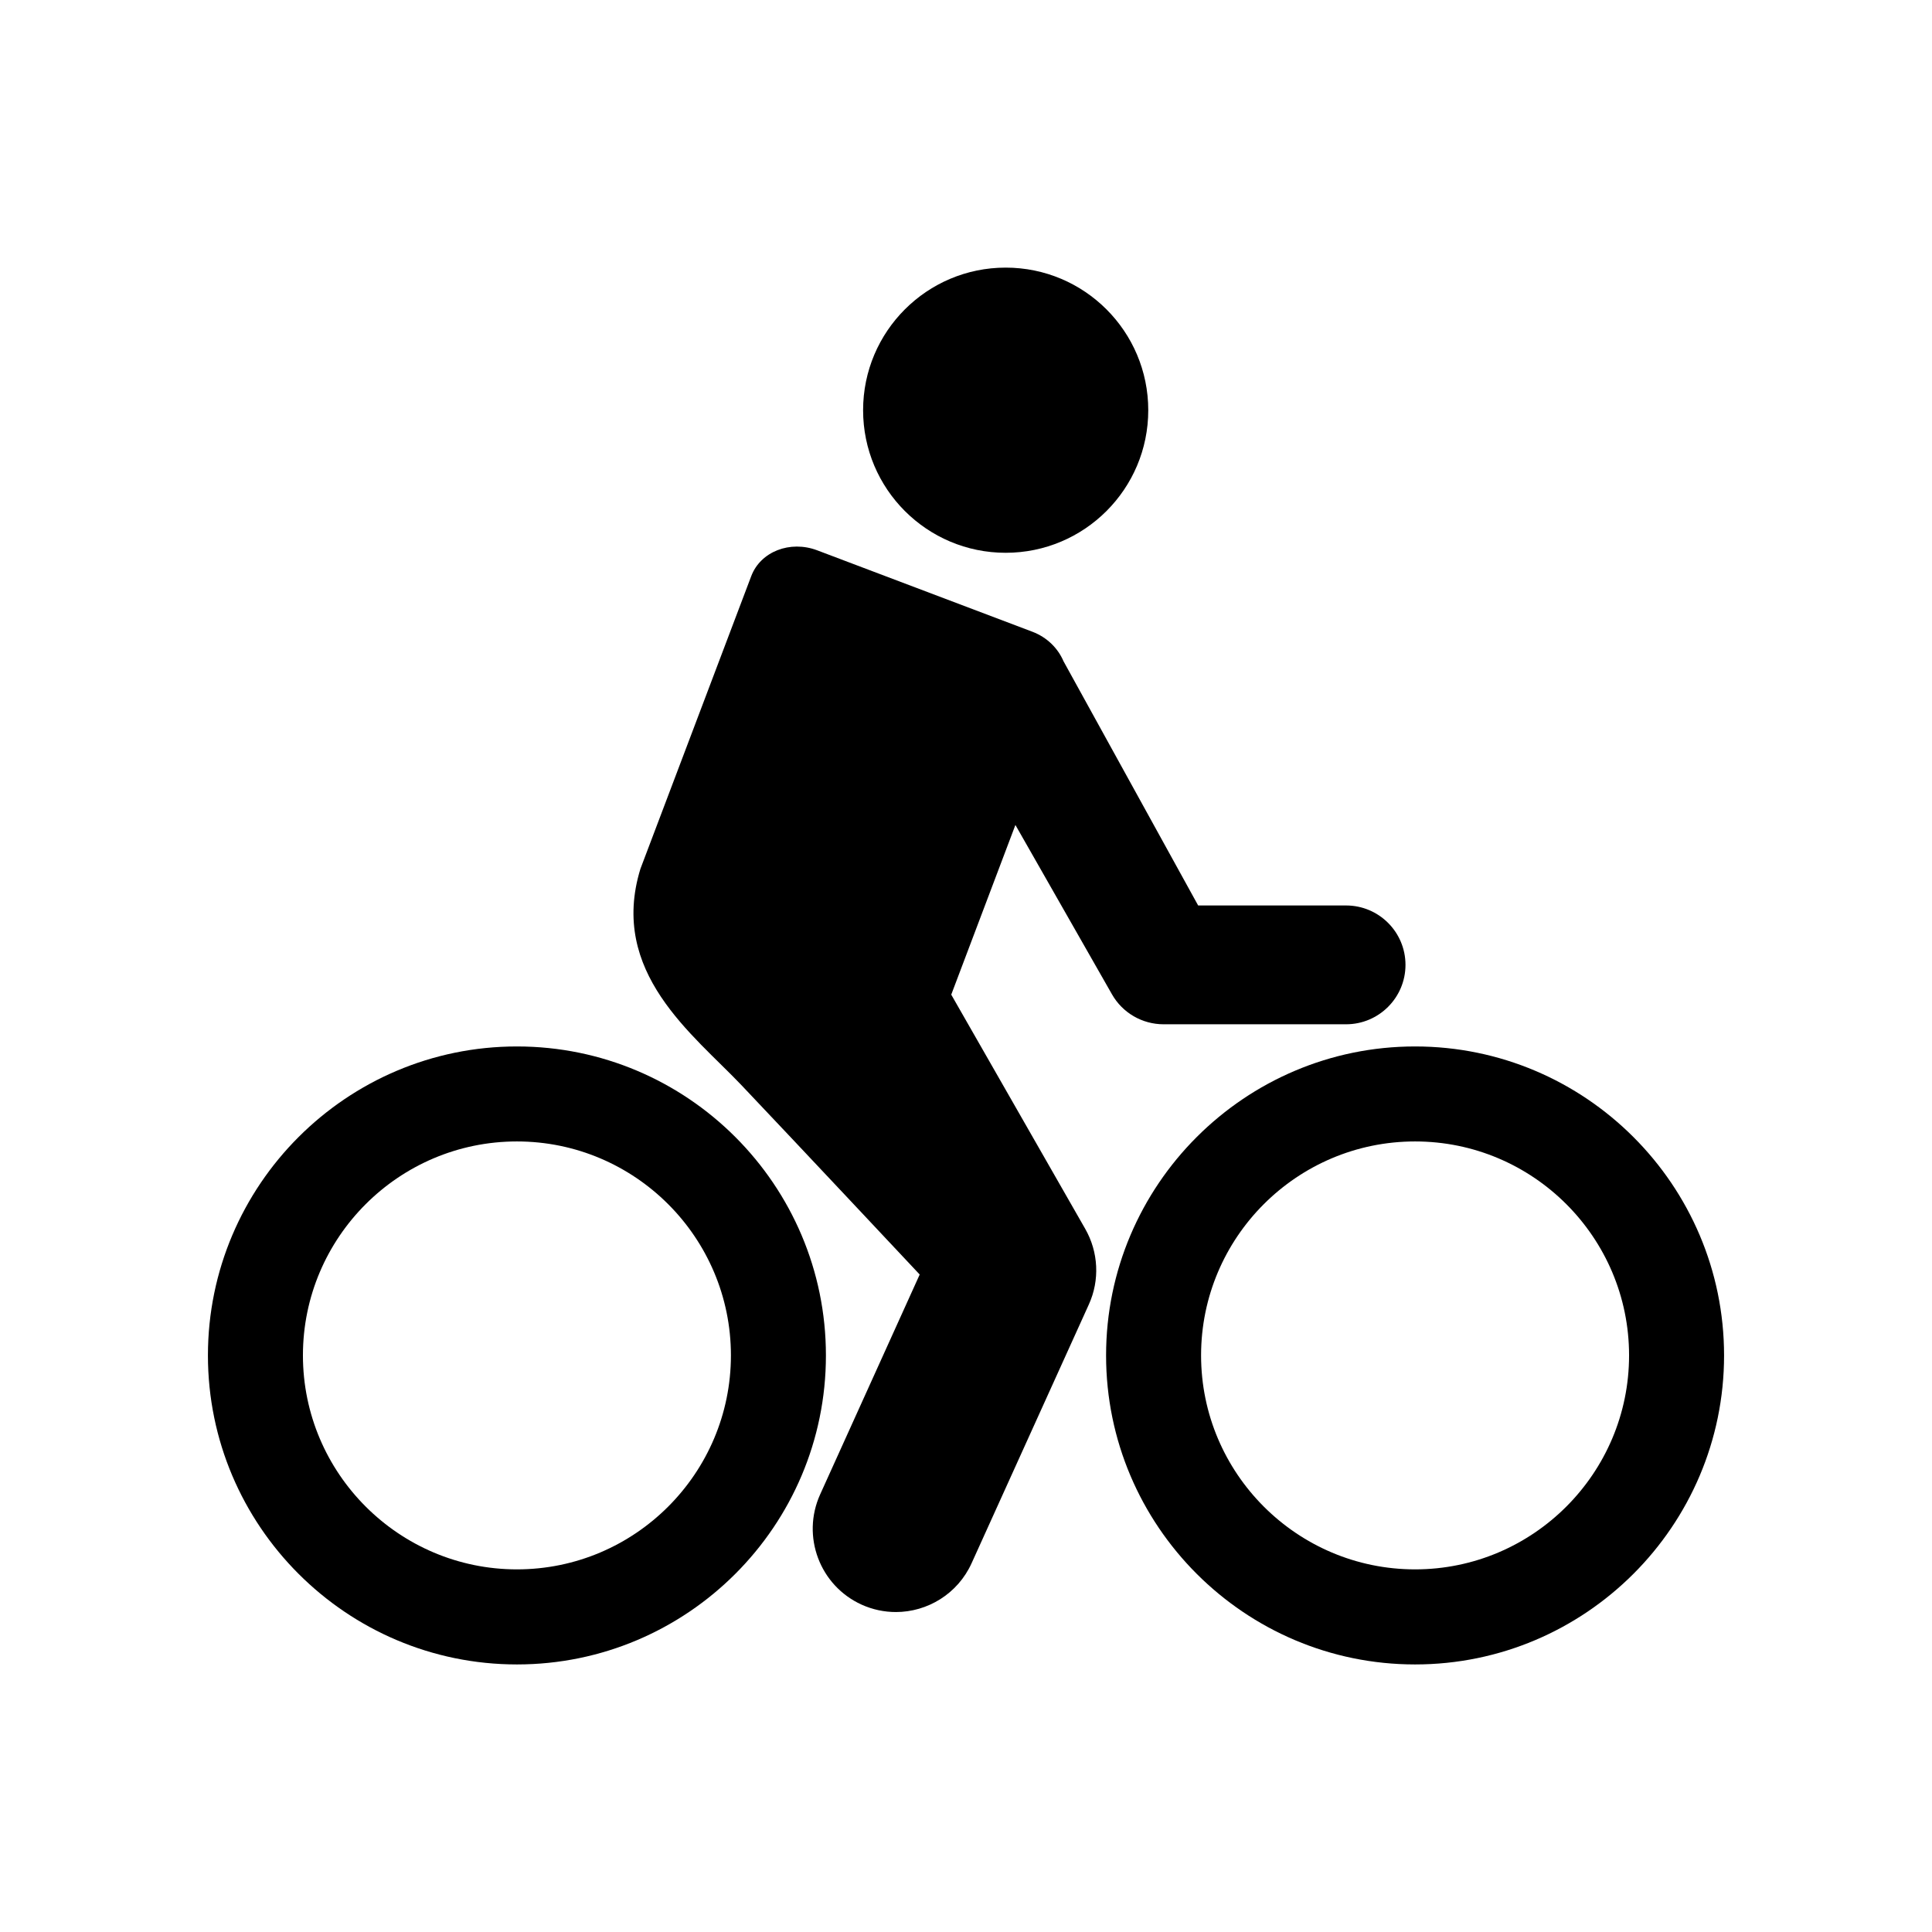
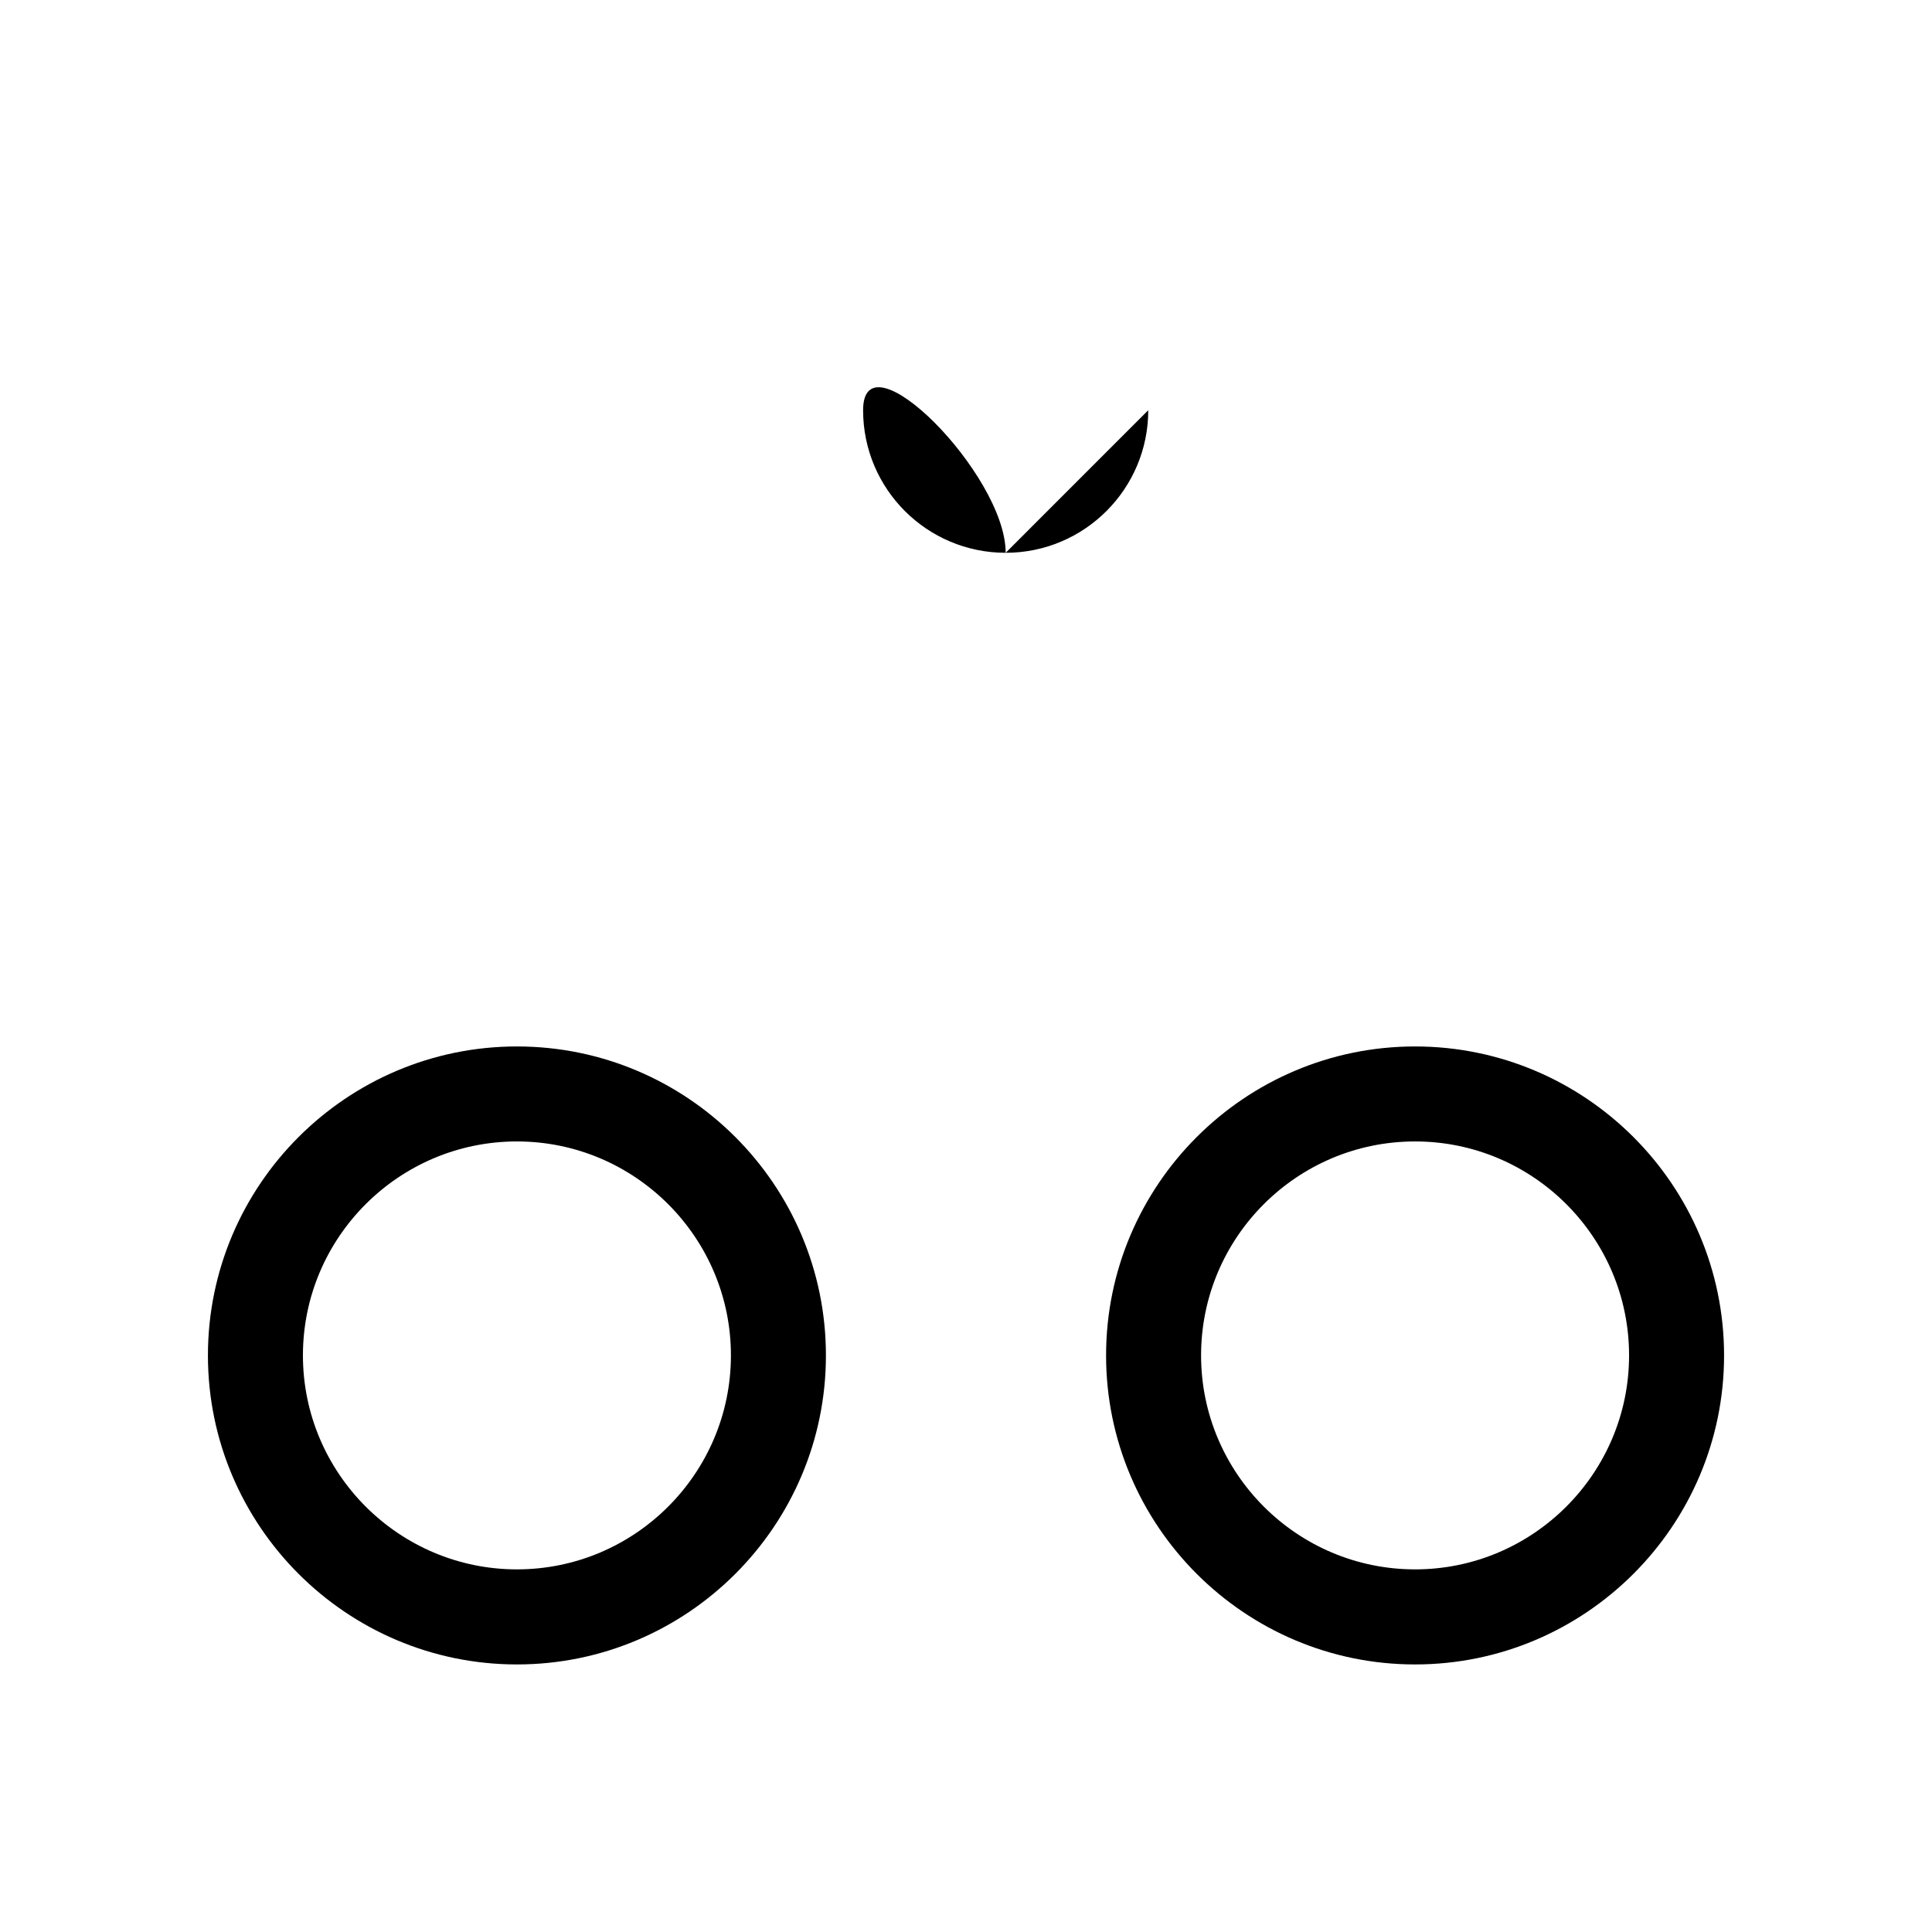
<svg xmlns="http://www.w3.org/2000/svg" fill="#000000" width="800px" height="800px" version="1.1" viewBox="144 144 512 512">
  <g>
-     <path d="m448.3 252.71c0 20.867-16.918 37.785-37.785 37.785s-37.785-16.918-37.785-37.785c0-20.871 16.918-37.789 37.785-37.789s37.785 16.918 37.785 37.789" />
-     <path d="m396.09 407.59 17.004-44.965 25.586 44.871c2.801 4.93 8.031 7.949 13.68 7.949h48.367c8.676 0 15.742-7.055 15.742-15.742 0-8.707-7.07-15.742-15.742-15.742h-39.203l-35.613-64.598c-0.031-0.047-0.062-0.078-0.062-0.109-1.449-3.418-4.328-6.344-8.266-7.84l-57.008-21.57c-7.195-2.723-15.035 0.332-17.492 6.848l-29.363 77.555c-8.422 27.426 13.996 43.879 26.781 57.34 13.715 14.438 47.23 50.176 47.23 50.176l-26.387 58.285c-5.008 11.098-0.094 24.152 10.973 29.191 2.961 1.34 6.062 1.969 9.102 1.969 8.359 0 16.391-4.816 20.074-12.957l31.062-68.551c2.93-6.438 2.551-13.902-0.961-20.043z" />
+     <path d="m448.3 252.71c0 20.867-16.918 37.785-37.785 37.785s-37.785-16.918-37.785-37.785s37.785 16.918 37.785 37.789" />
    <path d="m280.99 421.32c-45.137 0-81.887 36.73-81.887 81.887 0 45.152 36.746 81.887 81.887 81.887 45.168 0 81.887-36.73 81.887-81.887s-36.699-81.887-81.887-81.887zm0 138.58c-31.234 0-56.711-25.441-56.711-56.711 0-31.27 25.457-56.695 56.711-56.695 31.27 0 56.711 25.441 56.711 56.695s-25.426 56.711-56.711 56.711z" />
    <path d="m519.01 421.32c-45.137 0-81.887 36.73-81.887 81.887 0 45.152 36.746 81.887 81.887 81.887 45.137 0 81.887-36.73 81.887-81.887-0.004-45.156-36.75-81.887-81.887-81.887zm0 138.58c-31.27 0-56.711-25.441-56.711-56.711 0-31.27 25.426-56.695 56.711-56.695 31.285 0 56.711 25.441 56.711 56.695s-25.441 56.711-56.711 56.711z" />
  </g>
</svg>